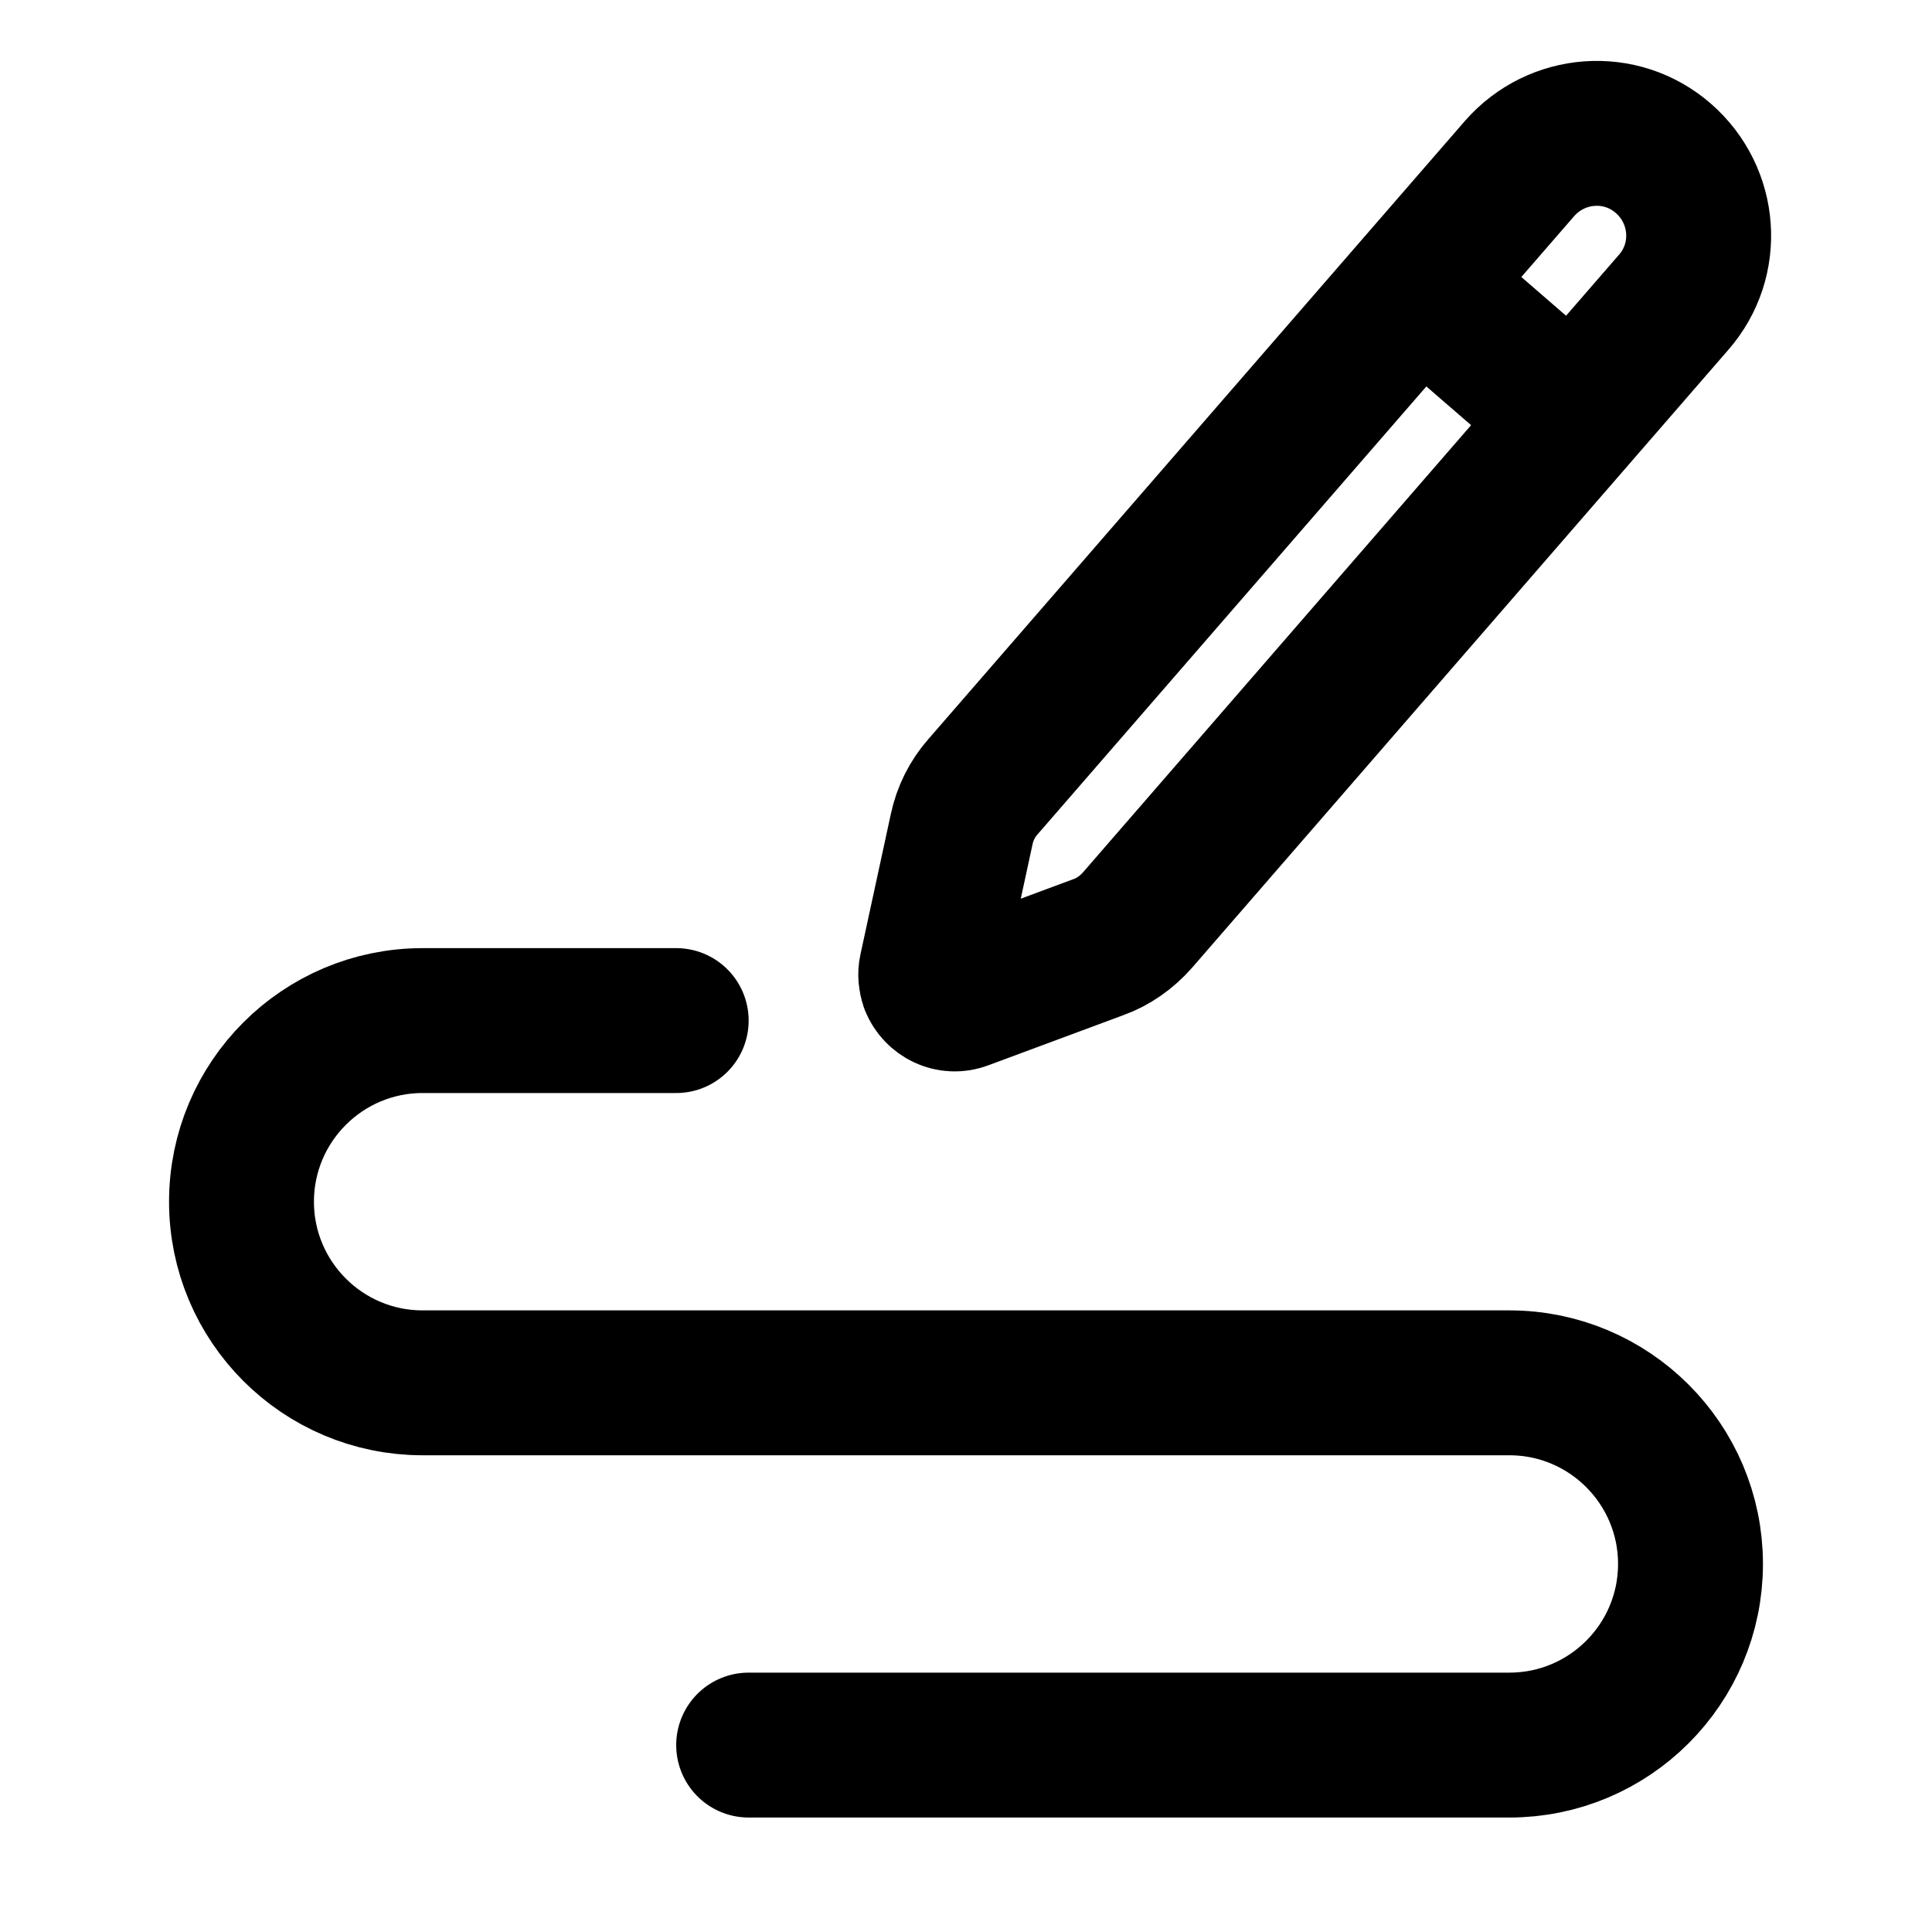
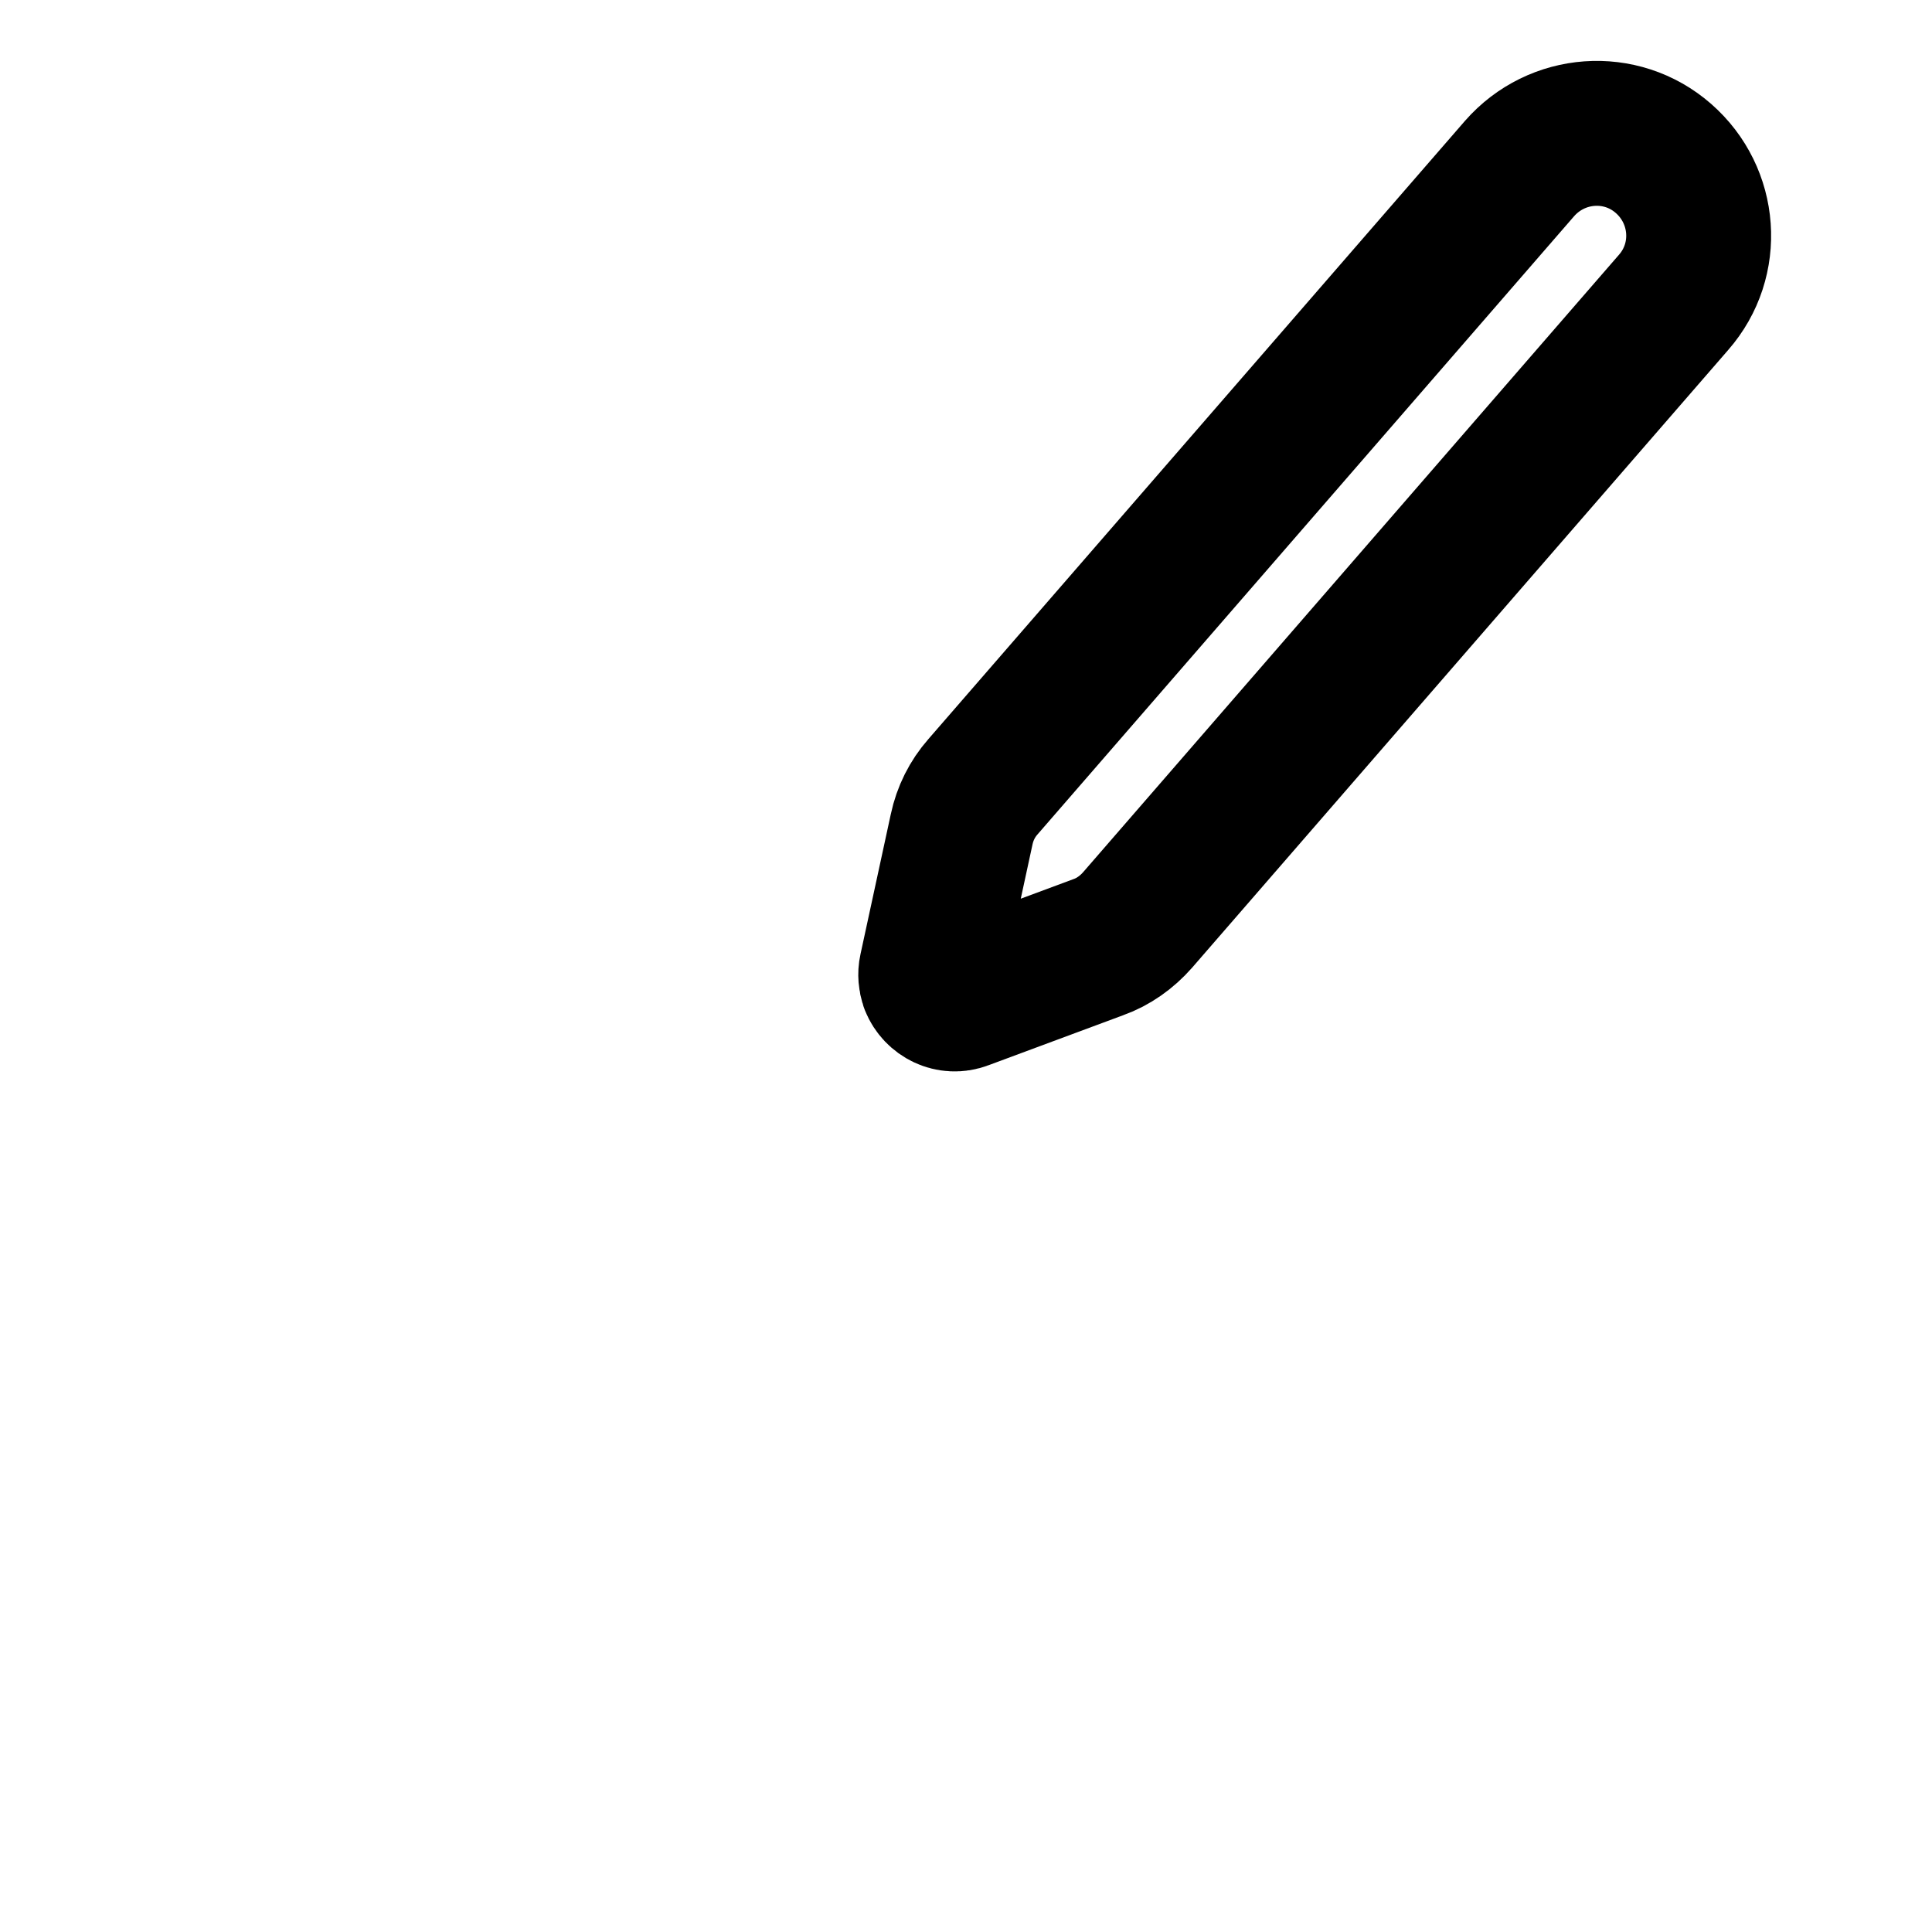
<svg xmlns="http://www.w3.org/2000/svg" id="Layer_1" data-name="Layer 1" viewBox="0 0 40 40">
  <defs>
    <style>
      .cls-1 {
        fill: none;
        stroke: #000;
        stroke-linecap: round;
        stroke-linejoin: round;
        stroke-width: 3px;
      }
    </style>
  </defs>
-   <path class="cls-1" d="M31.46,3.49c.77-.88,2.1-.98,2.98-.21s.98,2.1.21,2.98l-11.1,12.79c-.22.25-.5.45-.81.56l-2.8,1.04c-.26.1-.54-.04-.64-.29-.03-.09-.04-.19-.02-.28l.63-2.91c.07-.33.22-.63.44-.88L31.46,3.49Z" />
-   <line class="cls-1" x1="29.42" y1="5.92" x2="32.18" y2="8.31" />
-   <path class="cls-1" d="M14,21.13h-5.25c-2.07,0-3.75,1.68-3.75,3.75s1.68,3.75,3.75,3.75h22.5c2.07,0,3.75,1.68,3.75,3.75s-1.68,3.75-3.75,3.75h-15.75" />
+   <path class="cls-1" d="M31.46,3.49c.77-.88,2.1-.98,2.98-.21s.98,2.1.21,2.98l-11.1,12.79c-.22.25-.5.45-.81.56l-2.8,1.04c-.26.1-.54-.04-.64-.29-.03-.09-.04-.19-.02-.28l.63-2.91c.07-.33.22-.63.44-.88L31.46,3.49" />
</svg>